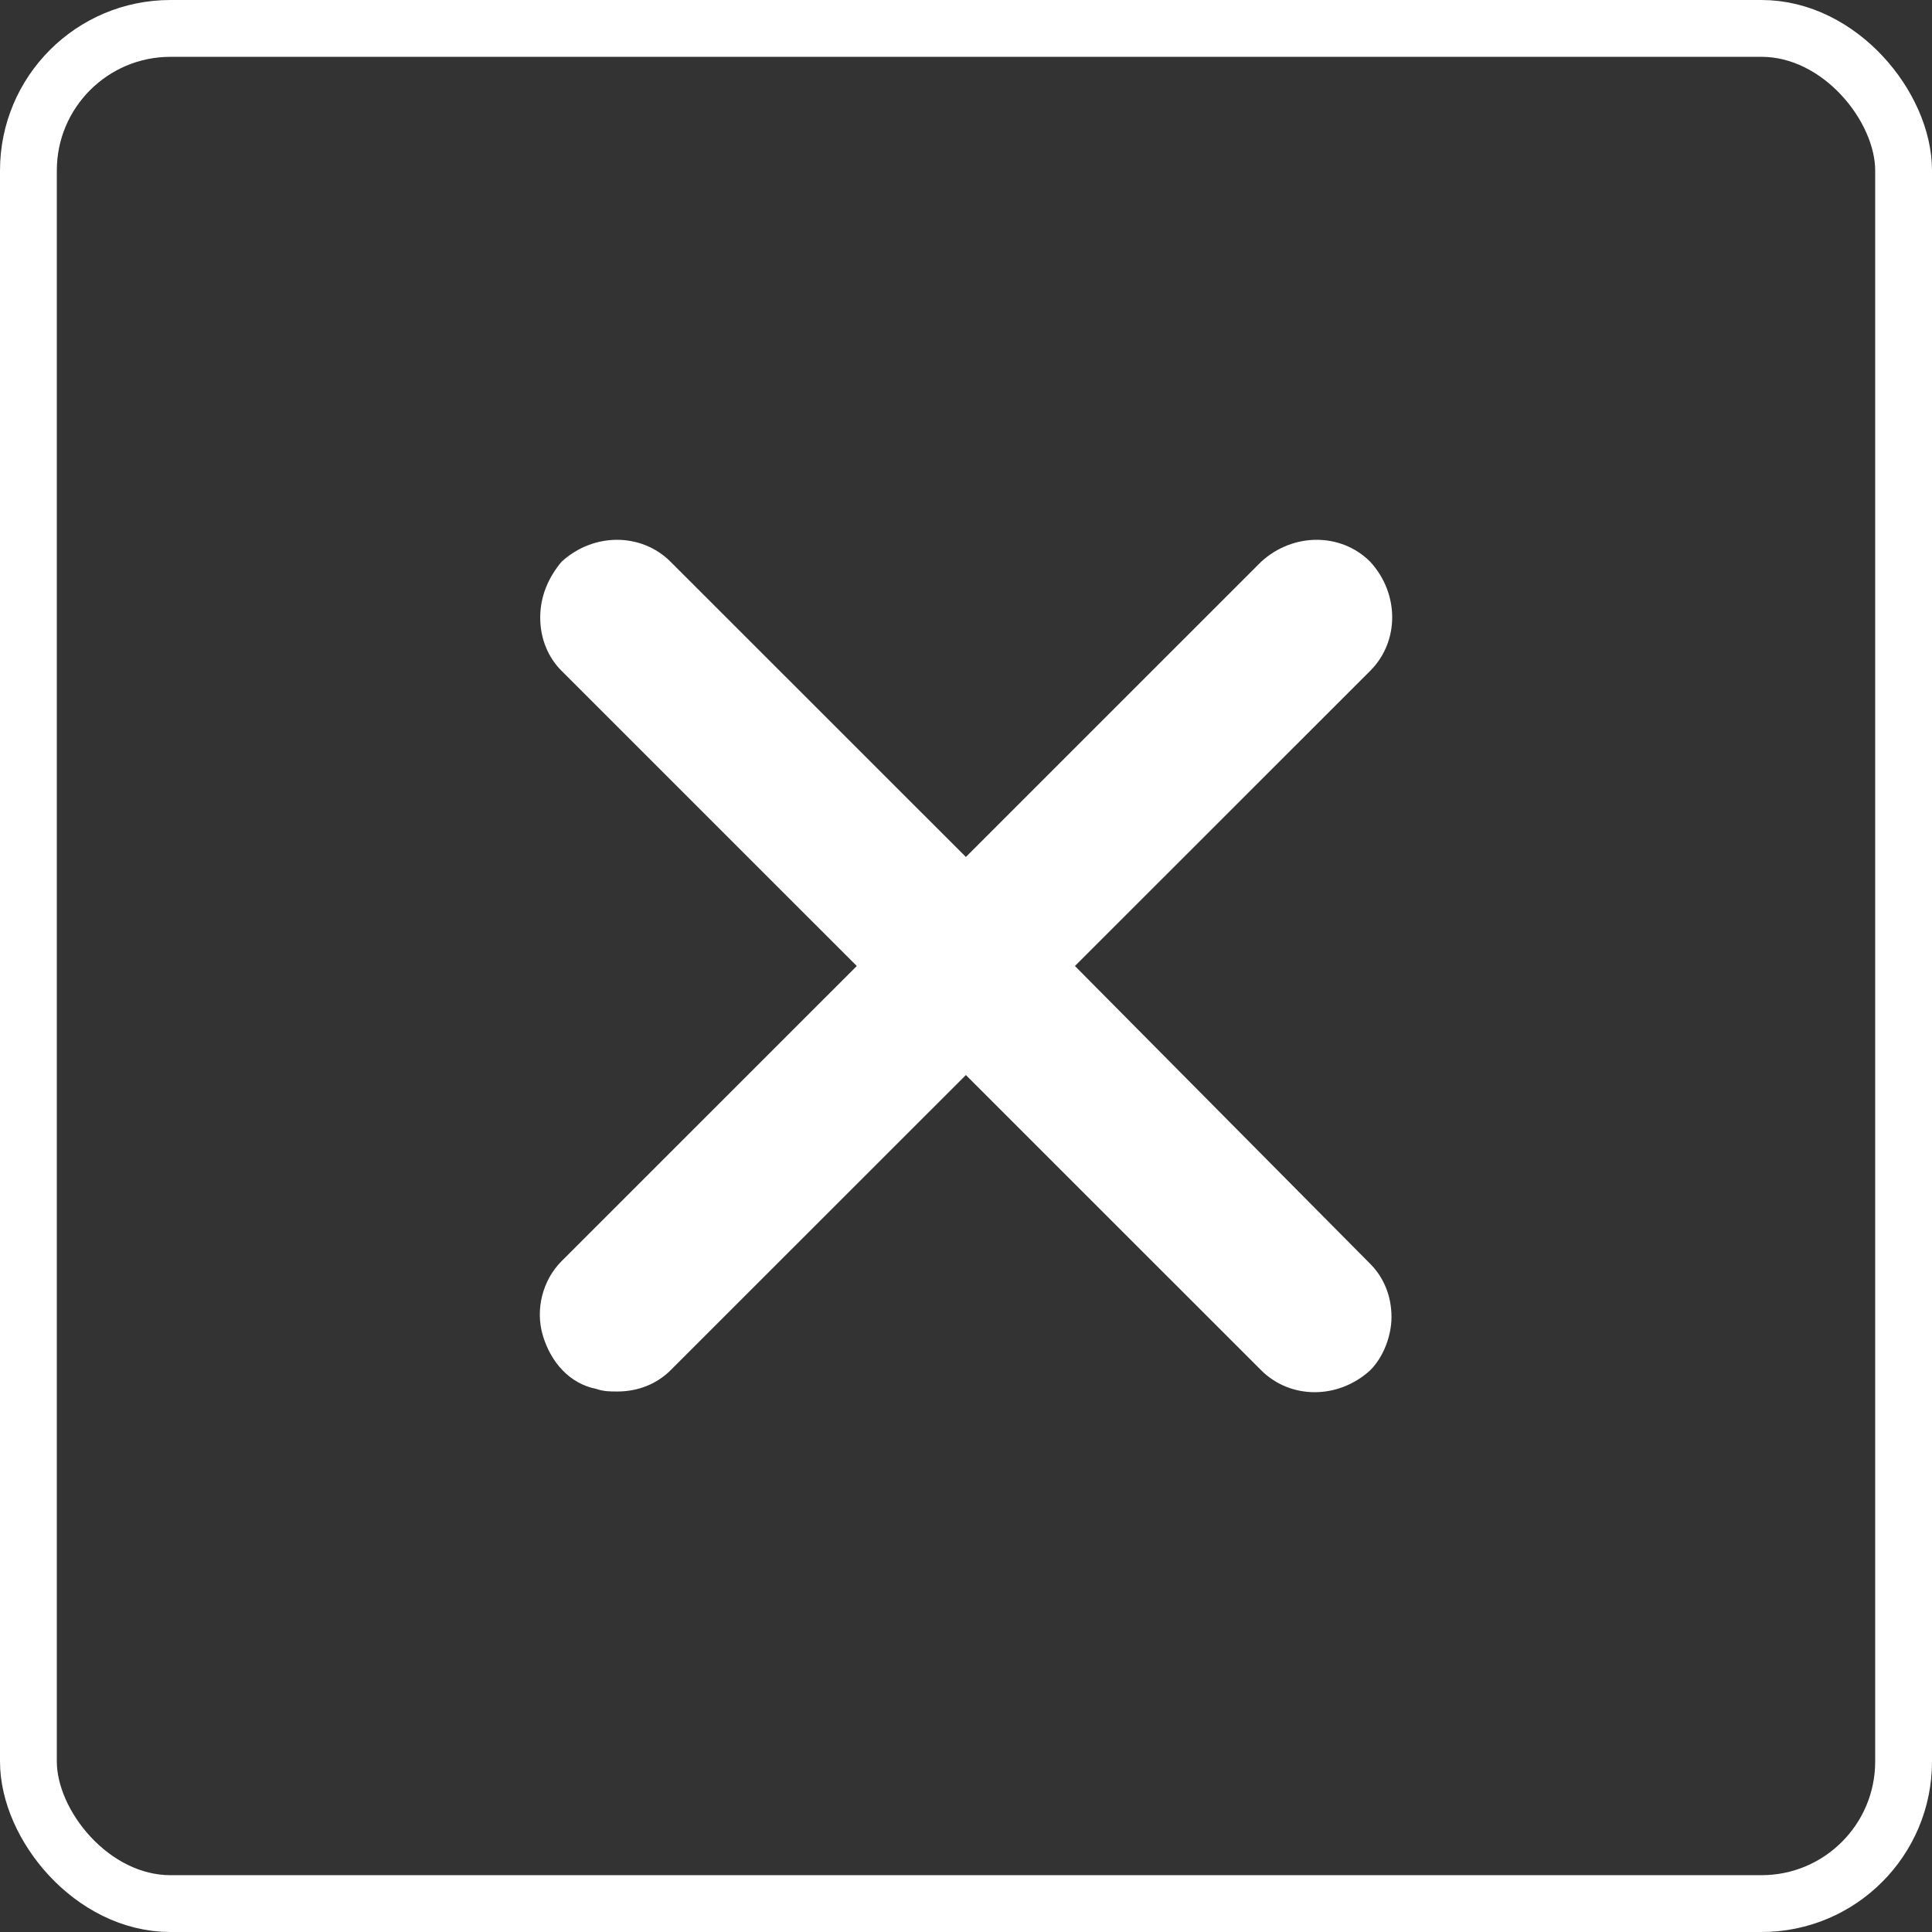
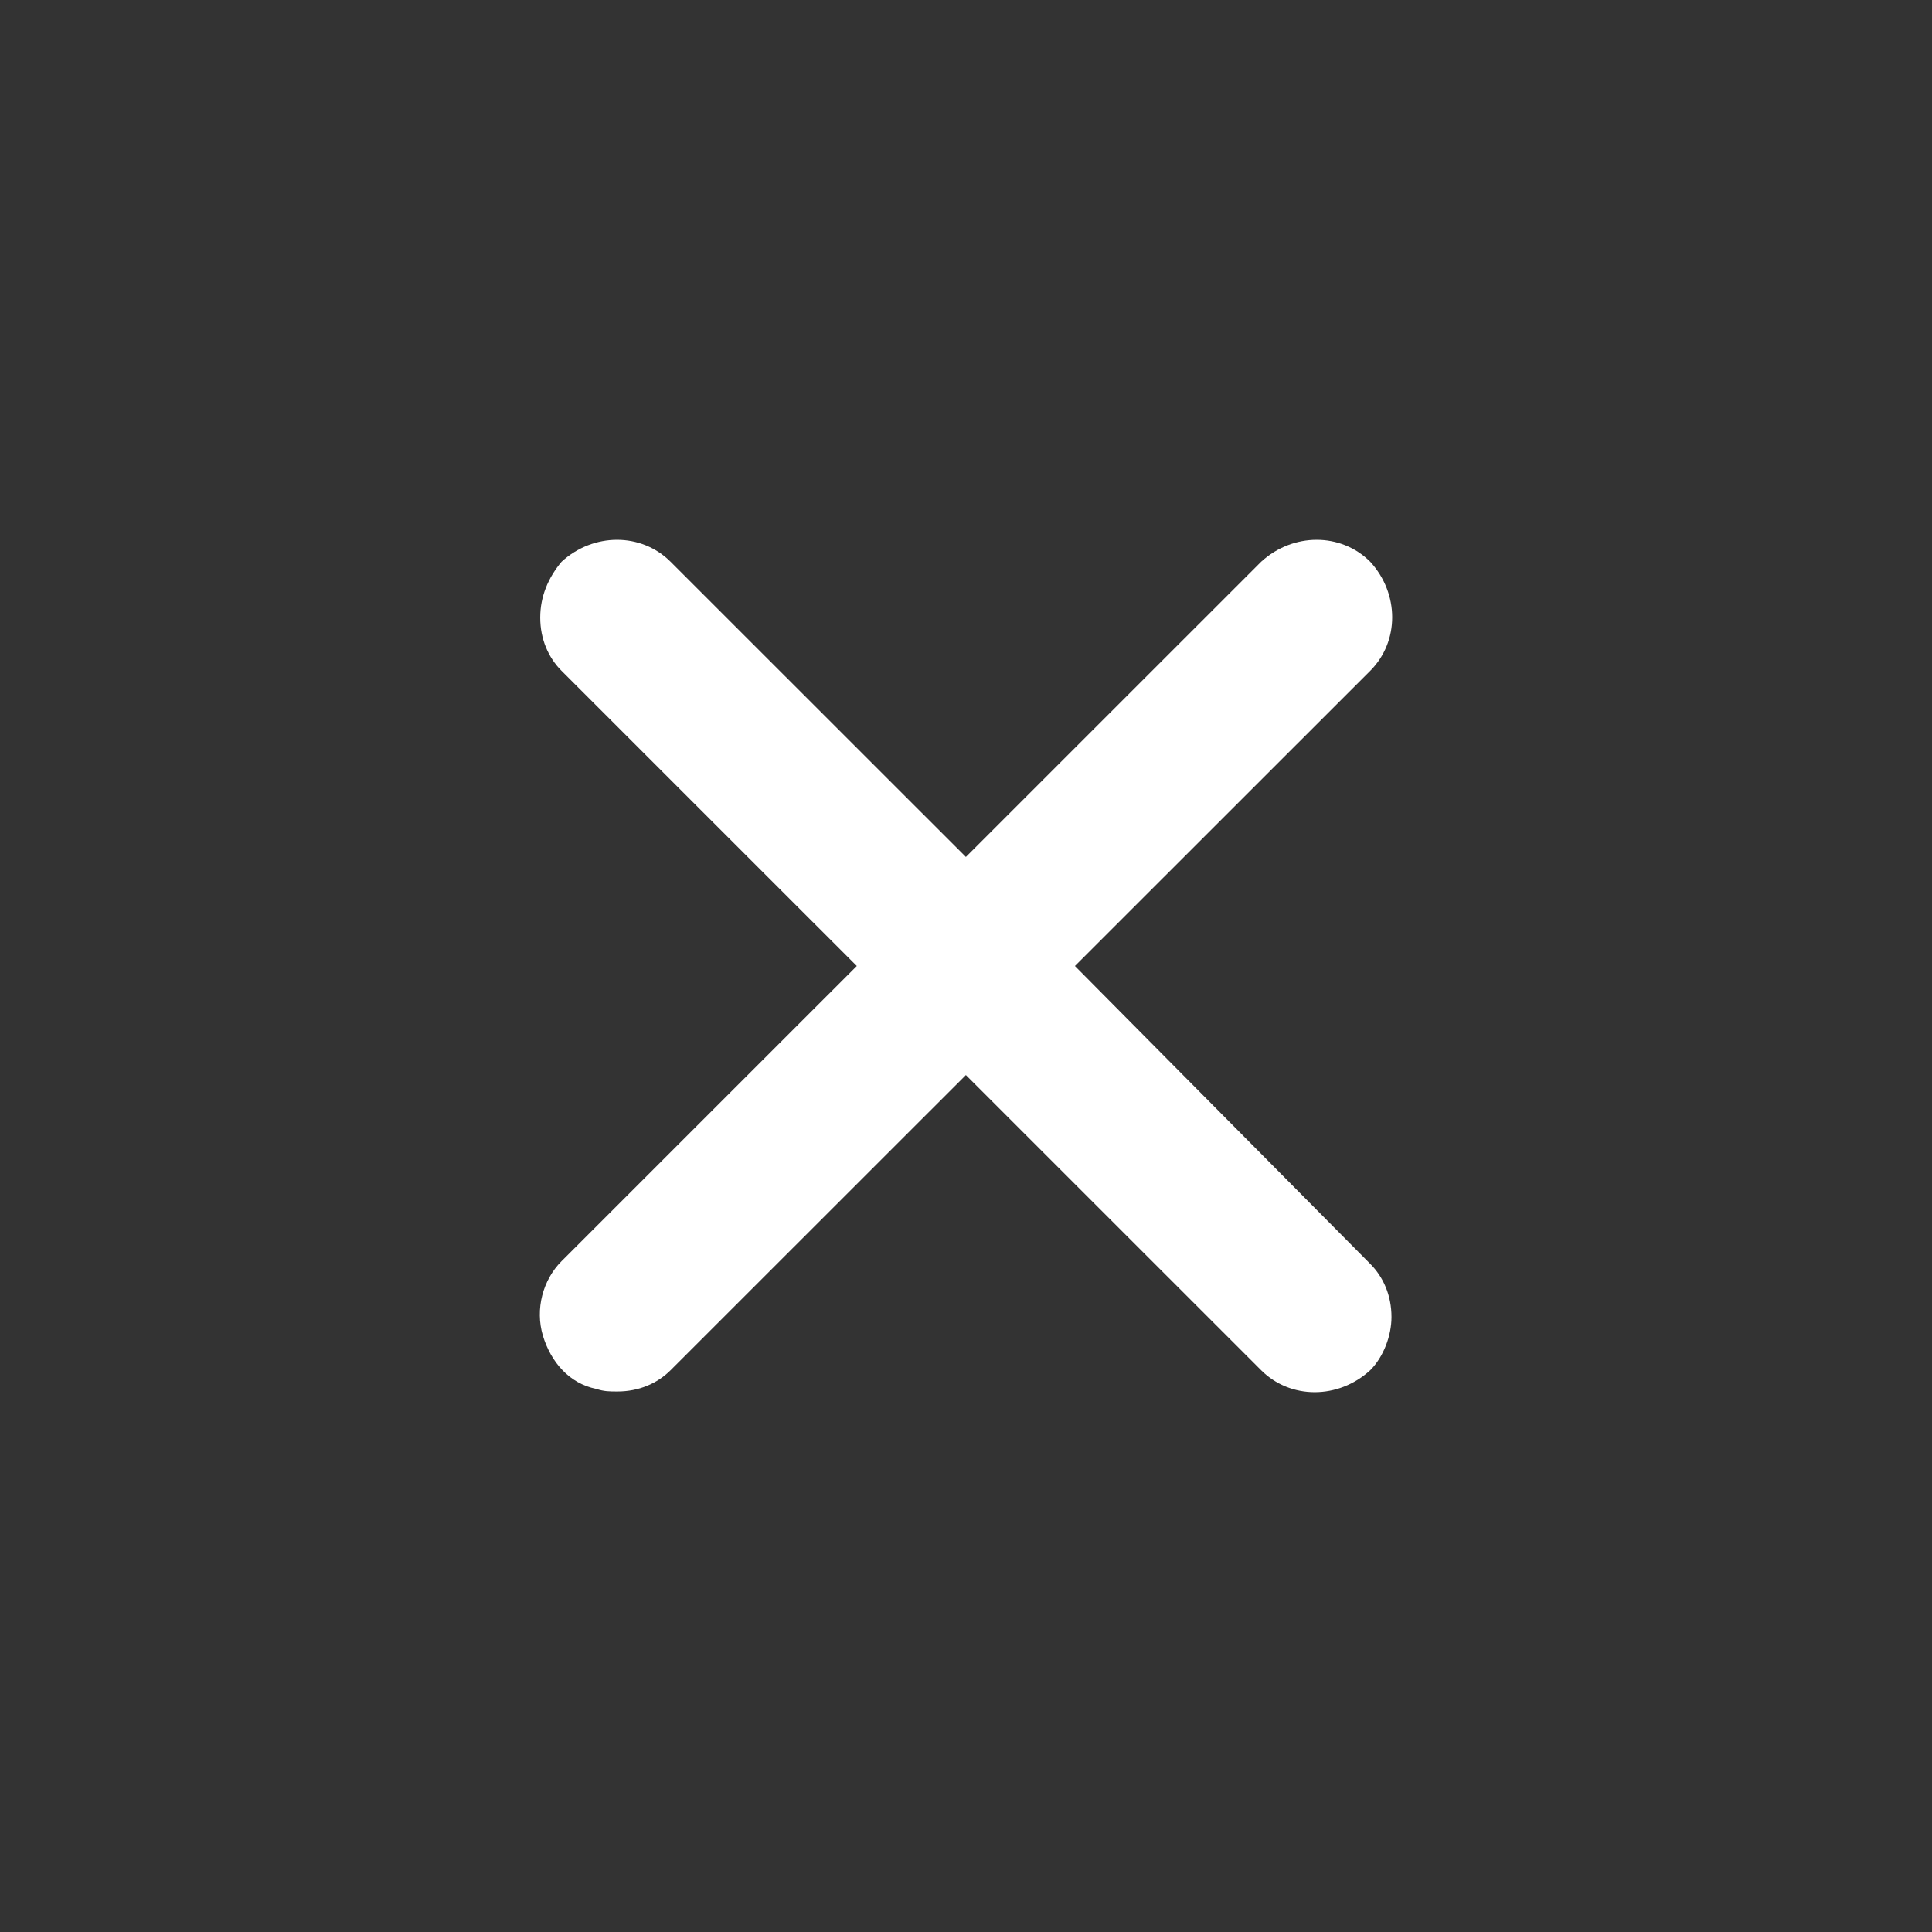
<svg xmlns="http://www.w3.org/2000/svg" width="34" height="34" viewBox="0 0 34 34" fill="none">
  <rect x="0" y="0" width="34" height="34" fill="#333333" stroke="none" />
  <path d="M18.917 17L24.114 11.805C24.629 11.29 24.629 10.448 24.114 9.886C23.599 9.371 22.756 9.371 22.194 9.886L16.998 15.081L11.801 9.886C11.286 9.371 10.444 9.371 9.882 9.886C9.648 10.167 9.507 10.495 9.507 10.869C9.507 11.243 9.648 11.571 9.882 11.805L15.078 17L9.882 22.195C9.554 22.523 9.414 23.037 9.554 23.506C9.695 23.974 10.022 24.348 10.491 24.442C10.631 24.488 10.725 24.488 10.865 24.488C11.24 24.488 11.567 24.348 11.801 24.114L16.998 18.919L22.194 24.114C22.709 24.629 23.552 24.629 24.114 24.114C24.348 23.88 24.488 23.506 24.488 23.178C24.488 22.803 24.348 22.476 24.114 22.242L18.917 17Z" fill="white" />
-   <rect x="0.5" y="0.5" width="33" height="33" rx="2.5" stroke="white" />
</svg>